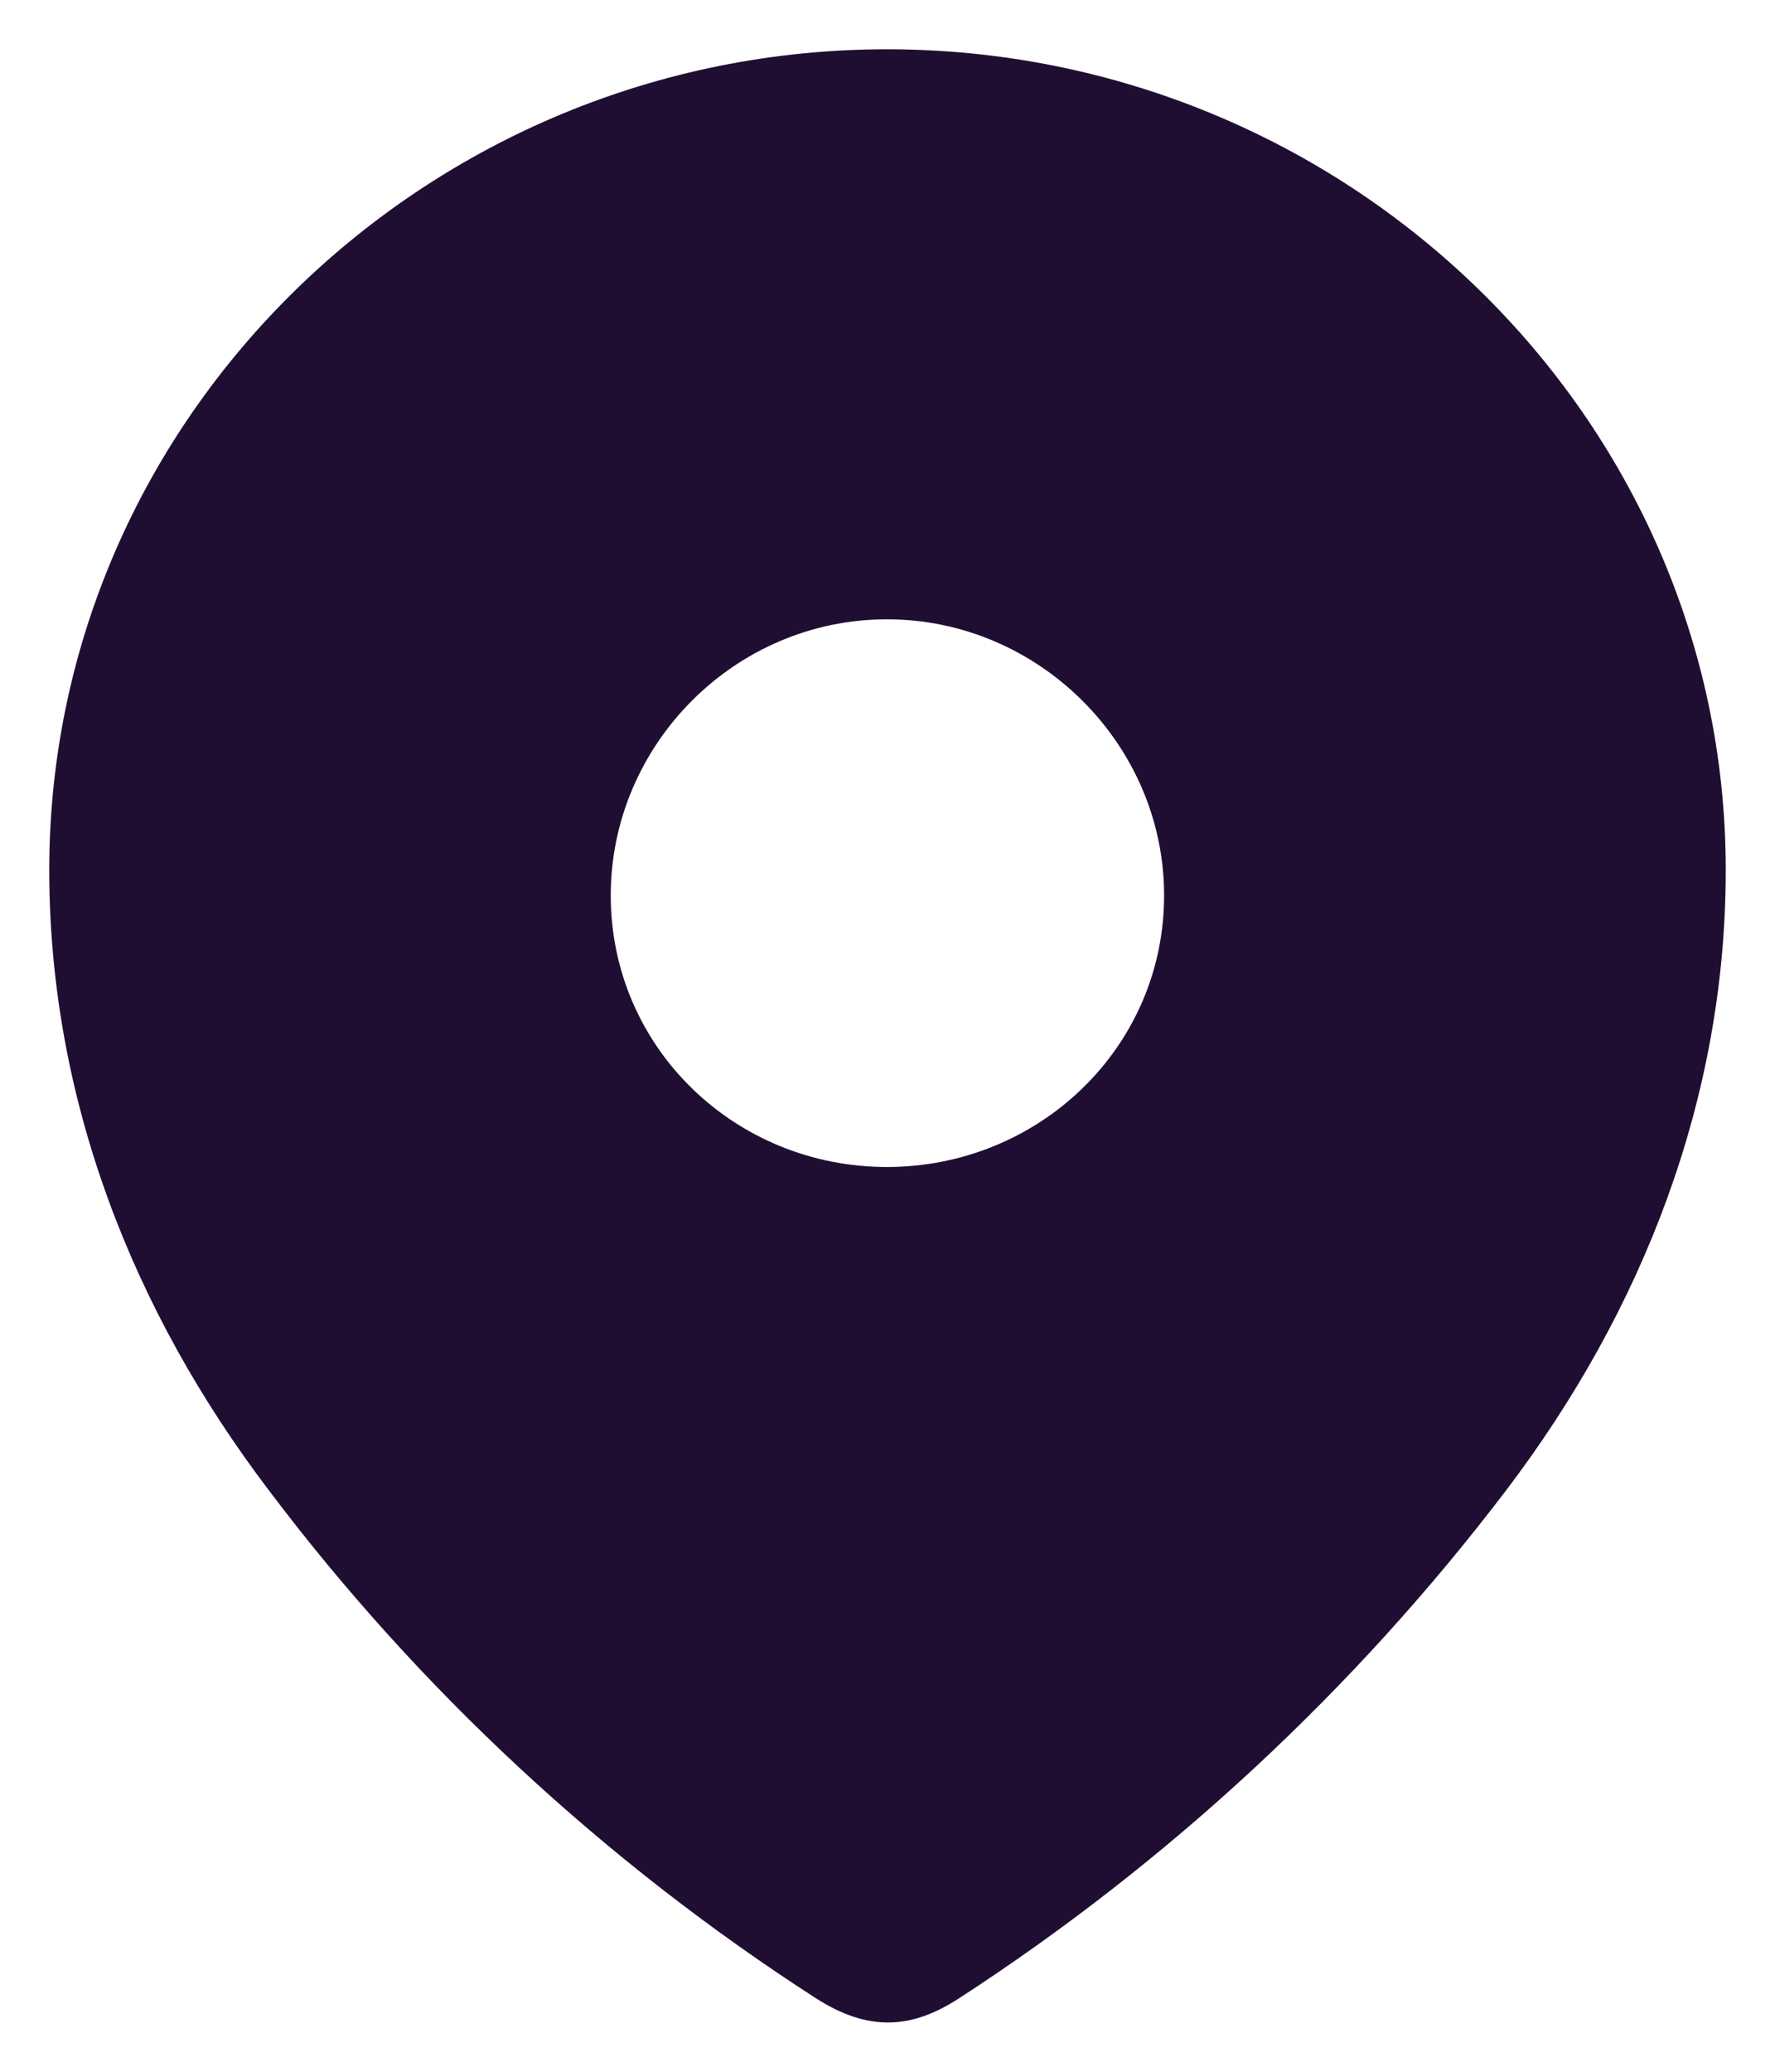
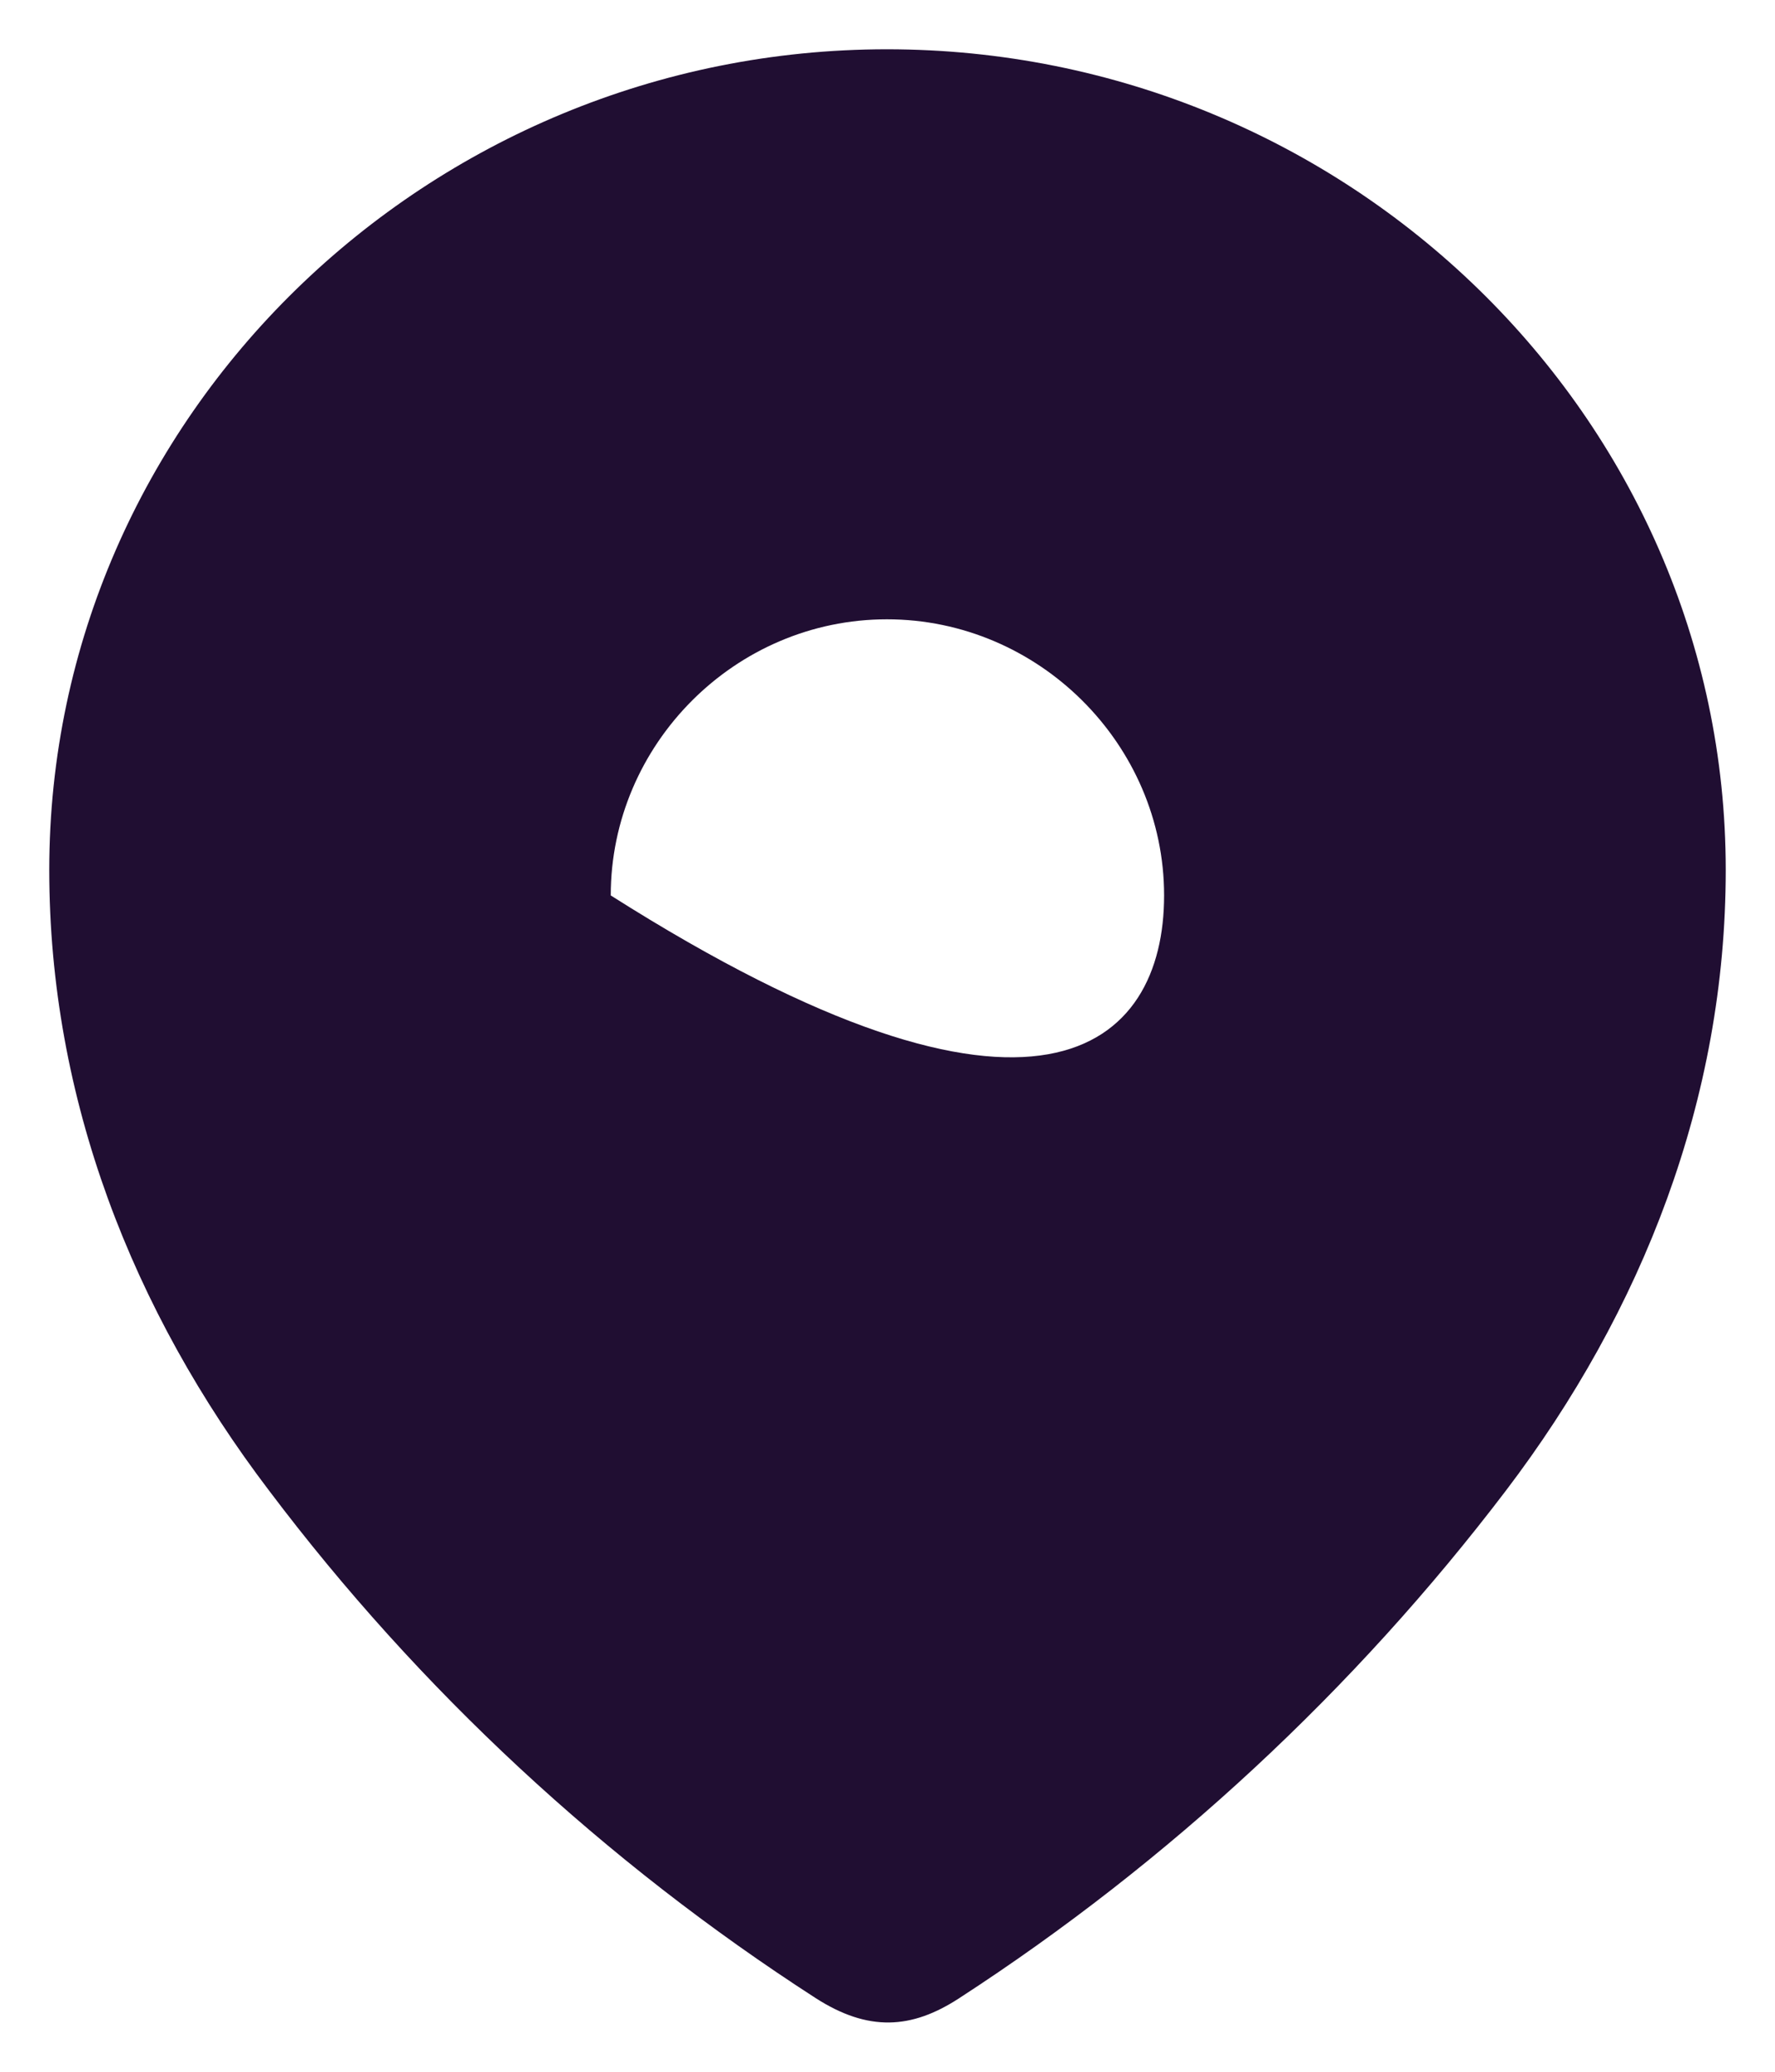
<svg xmlns="http://www.w3.org/2000/svg" width="12" height="14" viewBox="0 0 12 14" fill="none">
-   <path fill-rule="evenodd" clip-rule="evenodd" d="M0.333 5.879C0.333 2.812 2.896 0.333 5.996 0.333C9.104 0.333 11.667 2.812 11.667 5.879C11.667 7.424 11.105 8.858 10.18 10.074C9.159 11.416 7.901 12.584 6.486 13.502C6.162 13.714 5.869 13.73 5.514 13.502C4.09 12.584 2.832 11.416 1.82 10.074C0.895 8.858 0.333 7.424 0.333 5.879ZM4.129 6.051C4.129 7.078 4.968 7.886 5.996 7.886C7.024 7.886 7.87 7.078 7.87 6.051C7.87 5.032 7.024 4.185 5.996 4.185C4.968 4.185 4.129 5.032 4.129 6.051Z" fill="#200E32" />
+   <path fill-rule="evenodd" clip-rule="evenodd" d="M0.333 5.879C0.333 2.812 2.896 0.333 5.996 0.333C9.104 0.333 11.667 2.812 11.667 5.879C11.667 7.424 11.105 8.858 10.18 10.074C9.159 11.416 7.901 12.584 6.486 13.502C6.162 13.714 5.869 13.73 5.514 13.502C4.09 12.584 2.832 11.416 1.82 10.074C0.895 8.858 0.333 7.424 0.333 5.879ZM4.129 6.051C7.024 7.886 7.87 7.078 7.87 6.051C7.87 5.032 7.024 4.185 5.996 4.185C4.968 4.185 4.129 5.032 4.129 6.051Z" fill="#200E32" />
</svg>